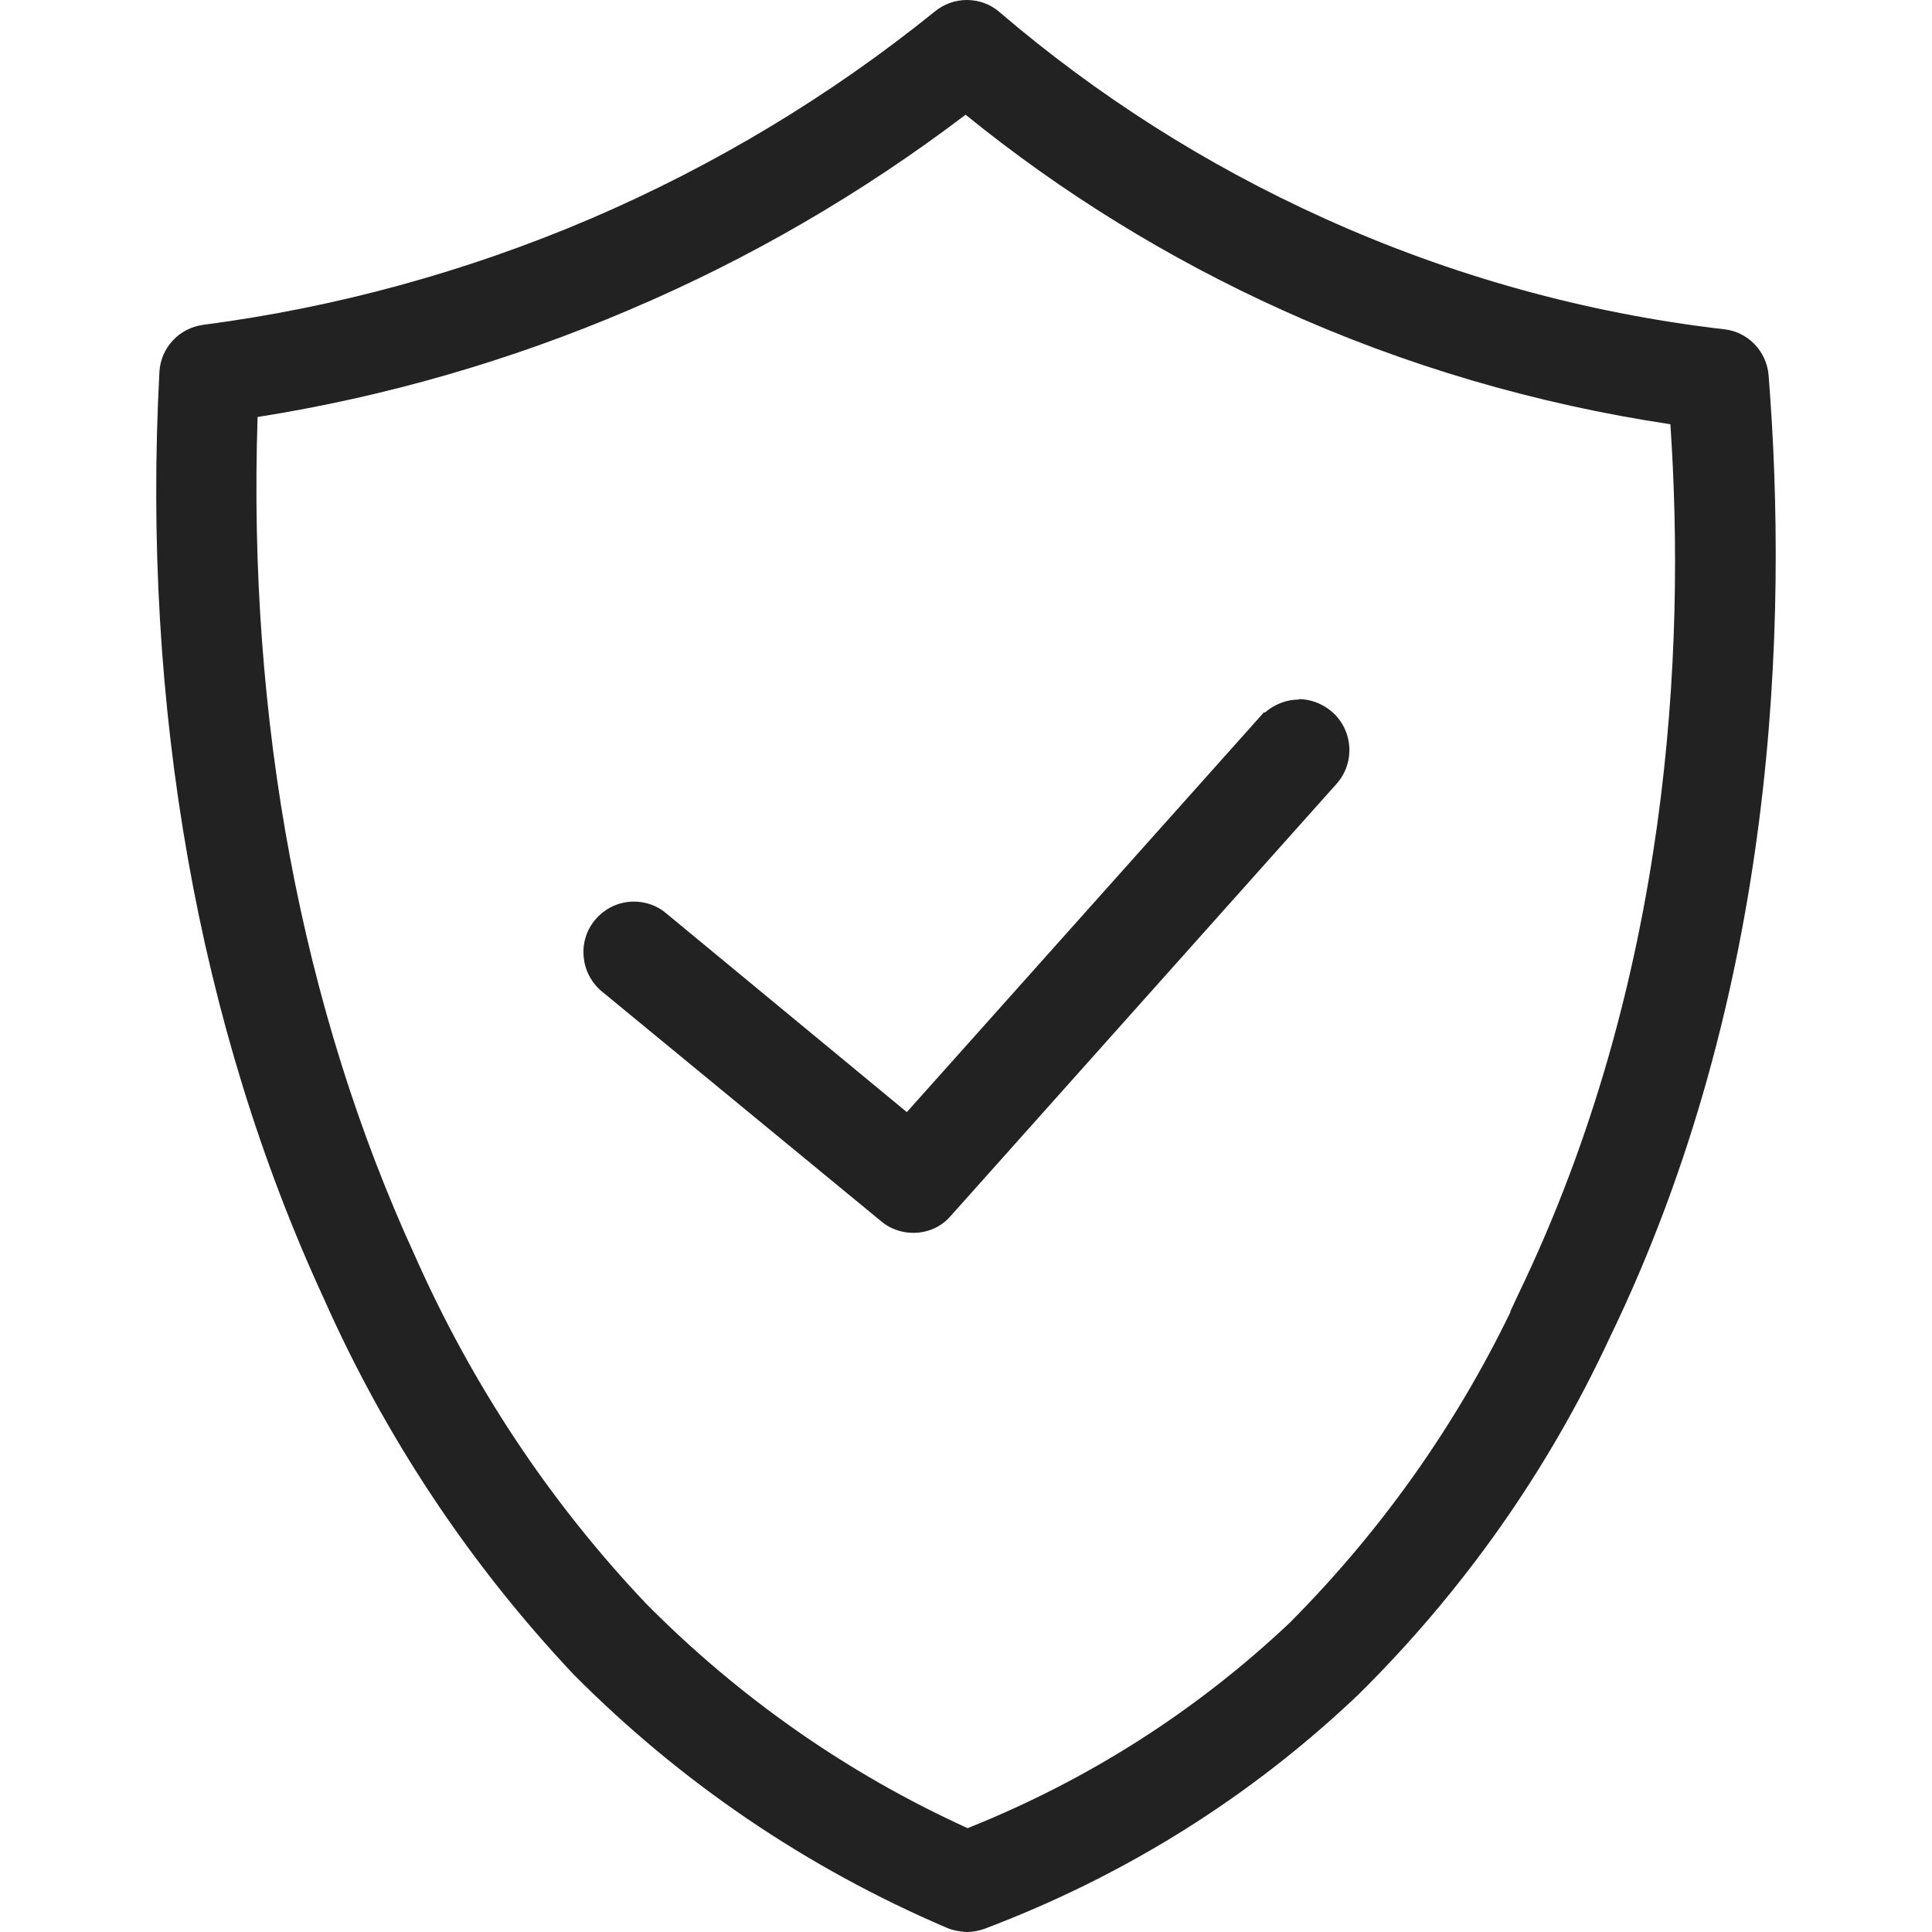
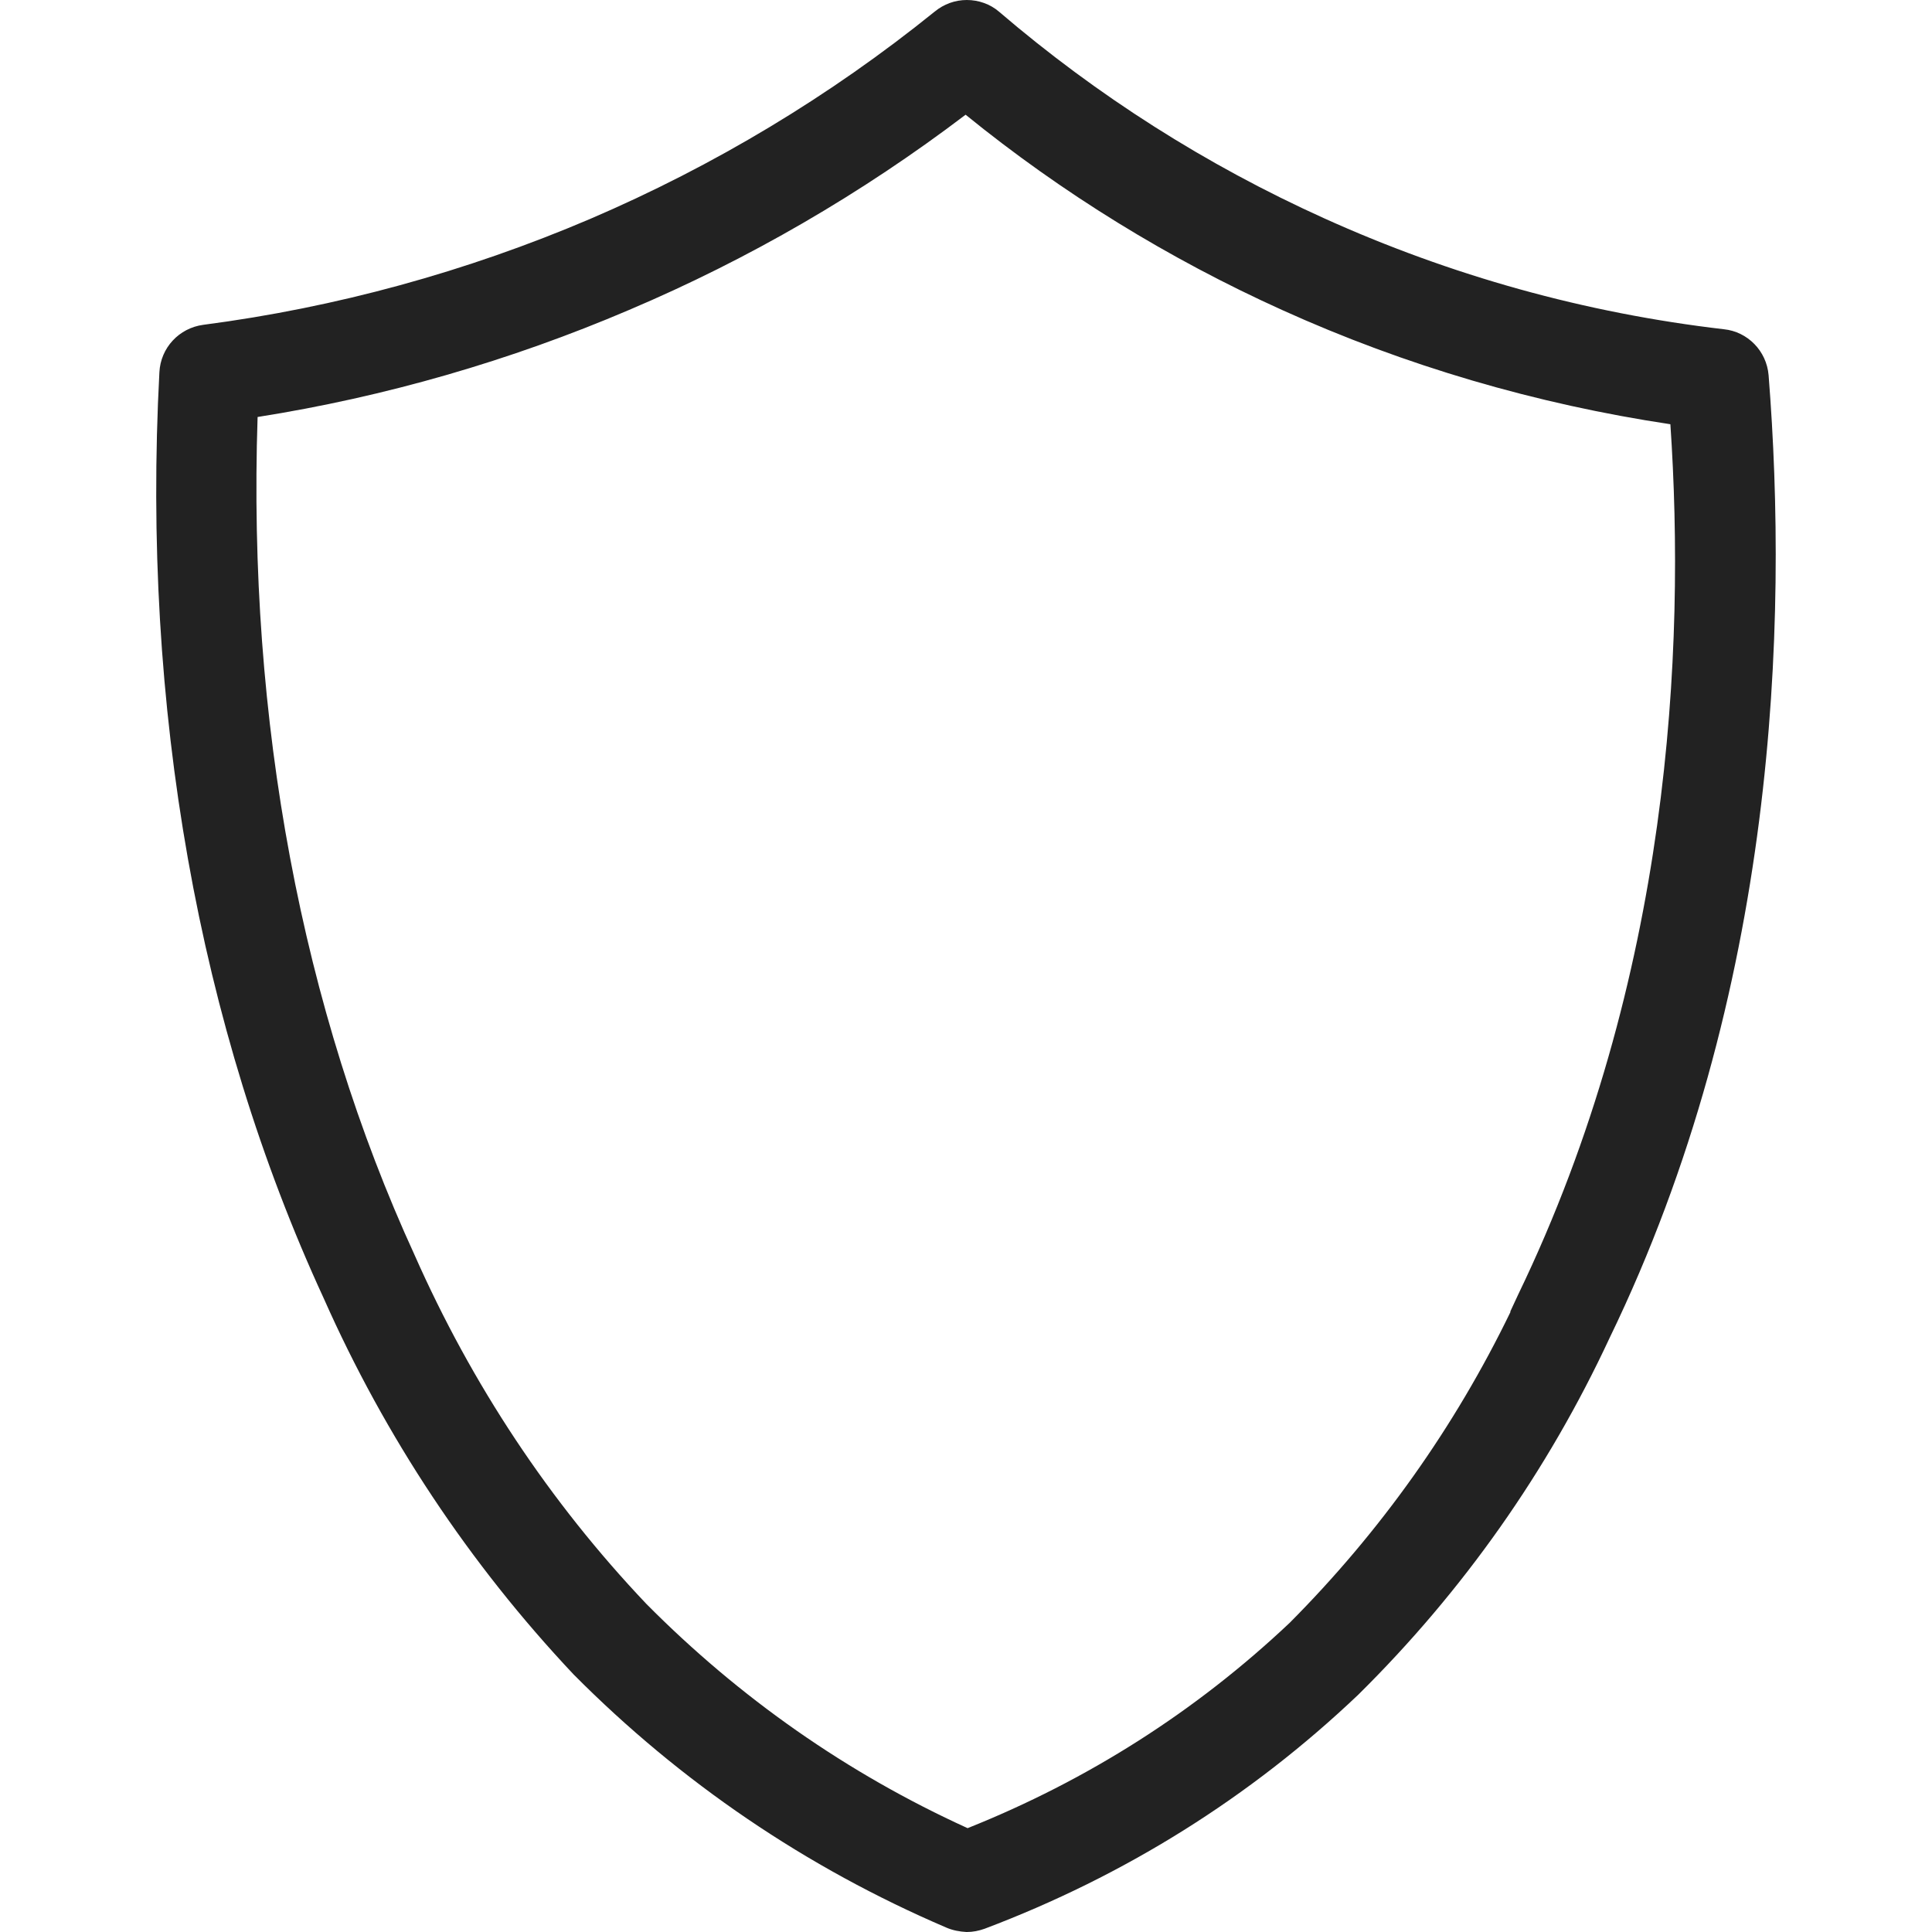
<svg xmlns="http://www.w3.org/2000/svg" id="b" viewBox="0 0 48 48">
  <defs>
    <style>.d{fill:none;}.e{fill:#222;}</style>
  </defs>
  <g id="c">
    <g>
      <g>
        <path class="e" d="M43.94,9.32c-.05-.6-.52-1.08-1.11-1.14-3.44-.4-6.78-1.33-9.94-2.76-2.92-1.32-5.63-3.04-8.07-5.13-.22-.19-.51-.29-.8-.29s-.57,.1-.8,.29c-2.6,2.1-5.48,3.83-8.56,5.15-3.07,1.31-6.31,2.2-9.61,2.63-.6,.08-1.06,.57-1.09,1.18-.44,8.3,.97,16.26,4.08,23,1.53,3.45,3.62,6.6,6.21,9.35,2.66,2.68,5.78,4.8,9.26,6.29,.16,.07,.33,.1,.5,.11h.01c.15,0,.3-.03,.44-.08,3.47-1.31,6.6-3.26,9.29-5.82,2.6-2.57,4.7-5.55,6.24-8.86,4.15-8.56,4.44-17.73,3.95-23.92Zm-6.41,23.27c-1.39,2.87-3.24,5.47-5.49,7.73-2.33,2.2-5.02,3.91-8,5.1-2.99-1.36-5.67-3.24-7.98-5.57-2.41-2.54-4.34-5.46-5.76-8.67-2.8-6.1-4.15-13.29-3.9-20.82,3.17-.5,6.28-1.4,9.23-2.66,2.97-1.26,5.78-2.89,8.36-4.85,2.4,1.95,5.05,3.58,7.86,4.85,3.07,1.39,6.32,2.34,9.65,2.84,.38,5.59,0,13.79-3.78,21.62l-.2,.43h0Z" />
-         <path class="e" d="M32.27,17.38c-.31,0-.61,.12-.84,.32h-.03l-8.87,9.93-5.98-4.94c-.22-.19-.51-.29-.8-.29-.38,0-.73,.17-.97,.46-.44,.53-.36,1.33,.17,1.77l6.94,5.71c.22,.19,.51,.29,.8,.29h0c.36,0,.7-.15,.93-.42l9.59-10.74c.46-.52,.41-1.32-.11-1.78-.23-.2-.53-.32-.83-.32Z" />
      </g>
      <rect class="d" width="48" height="48" />
    </g>
  </g>
</svg>